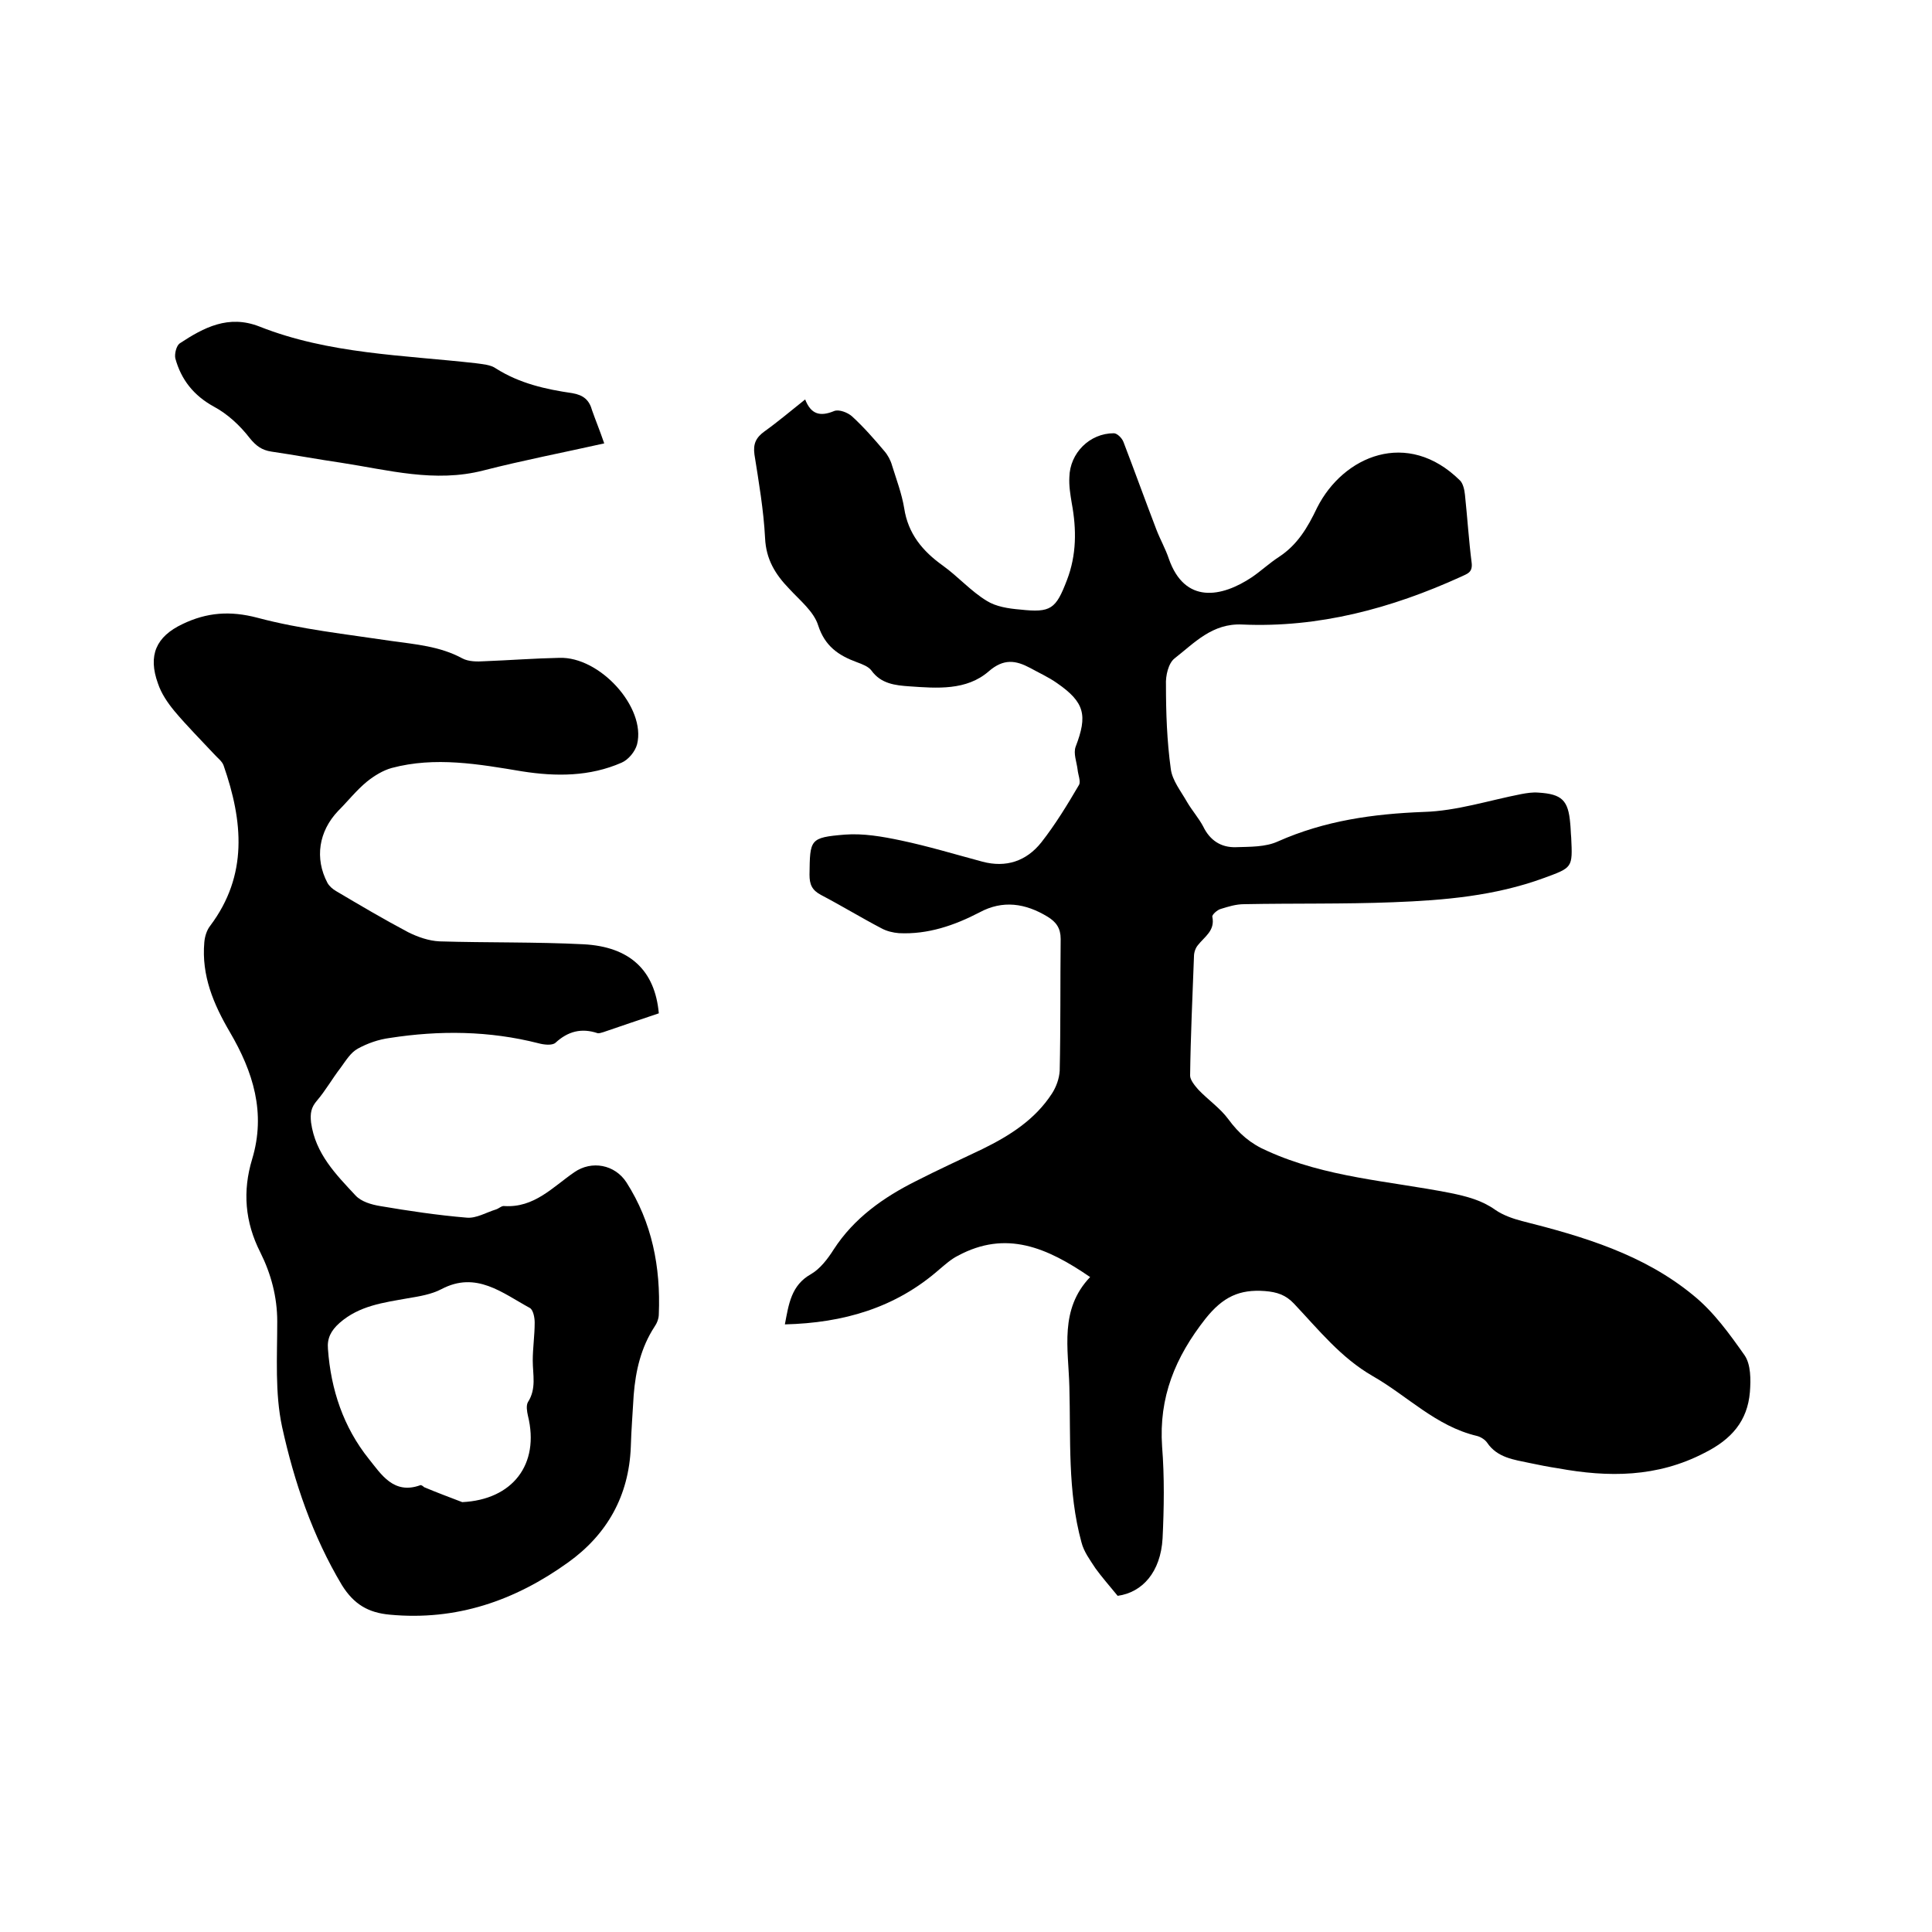
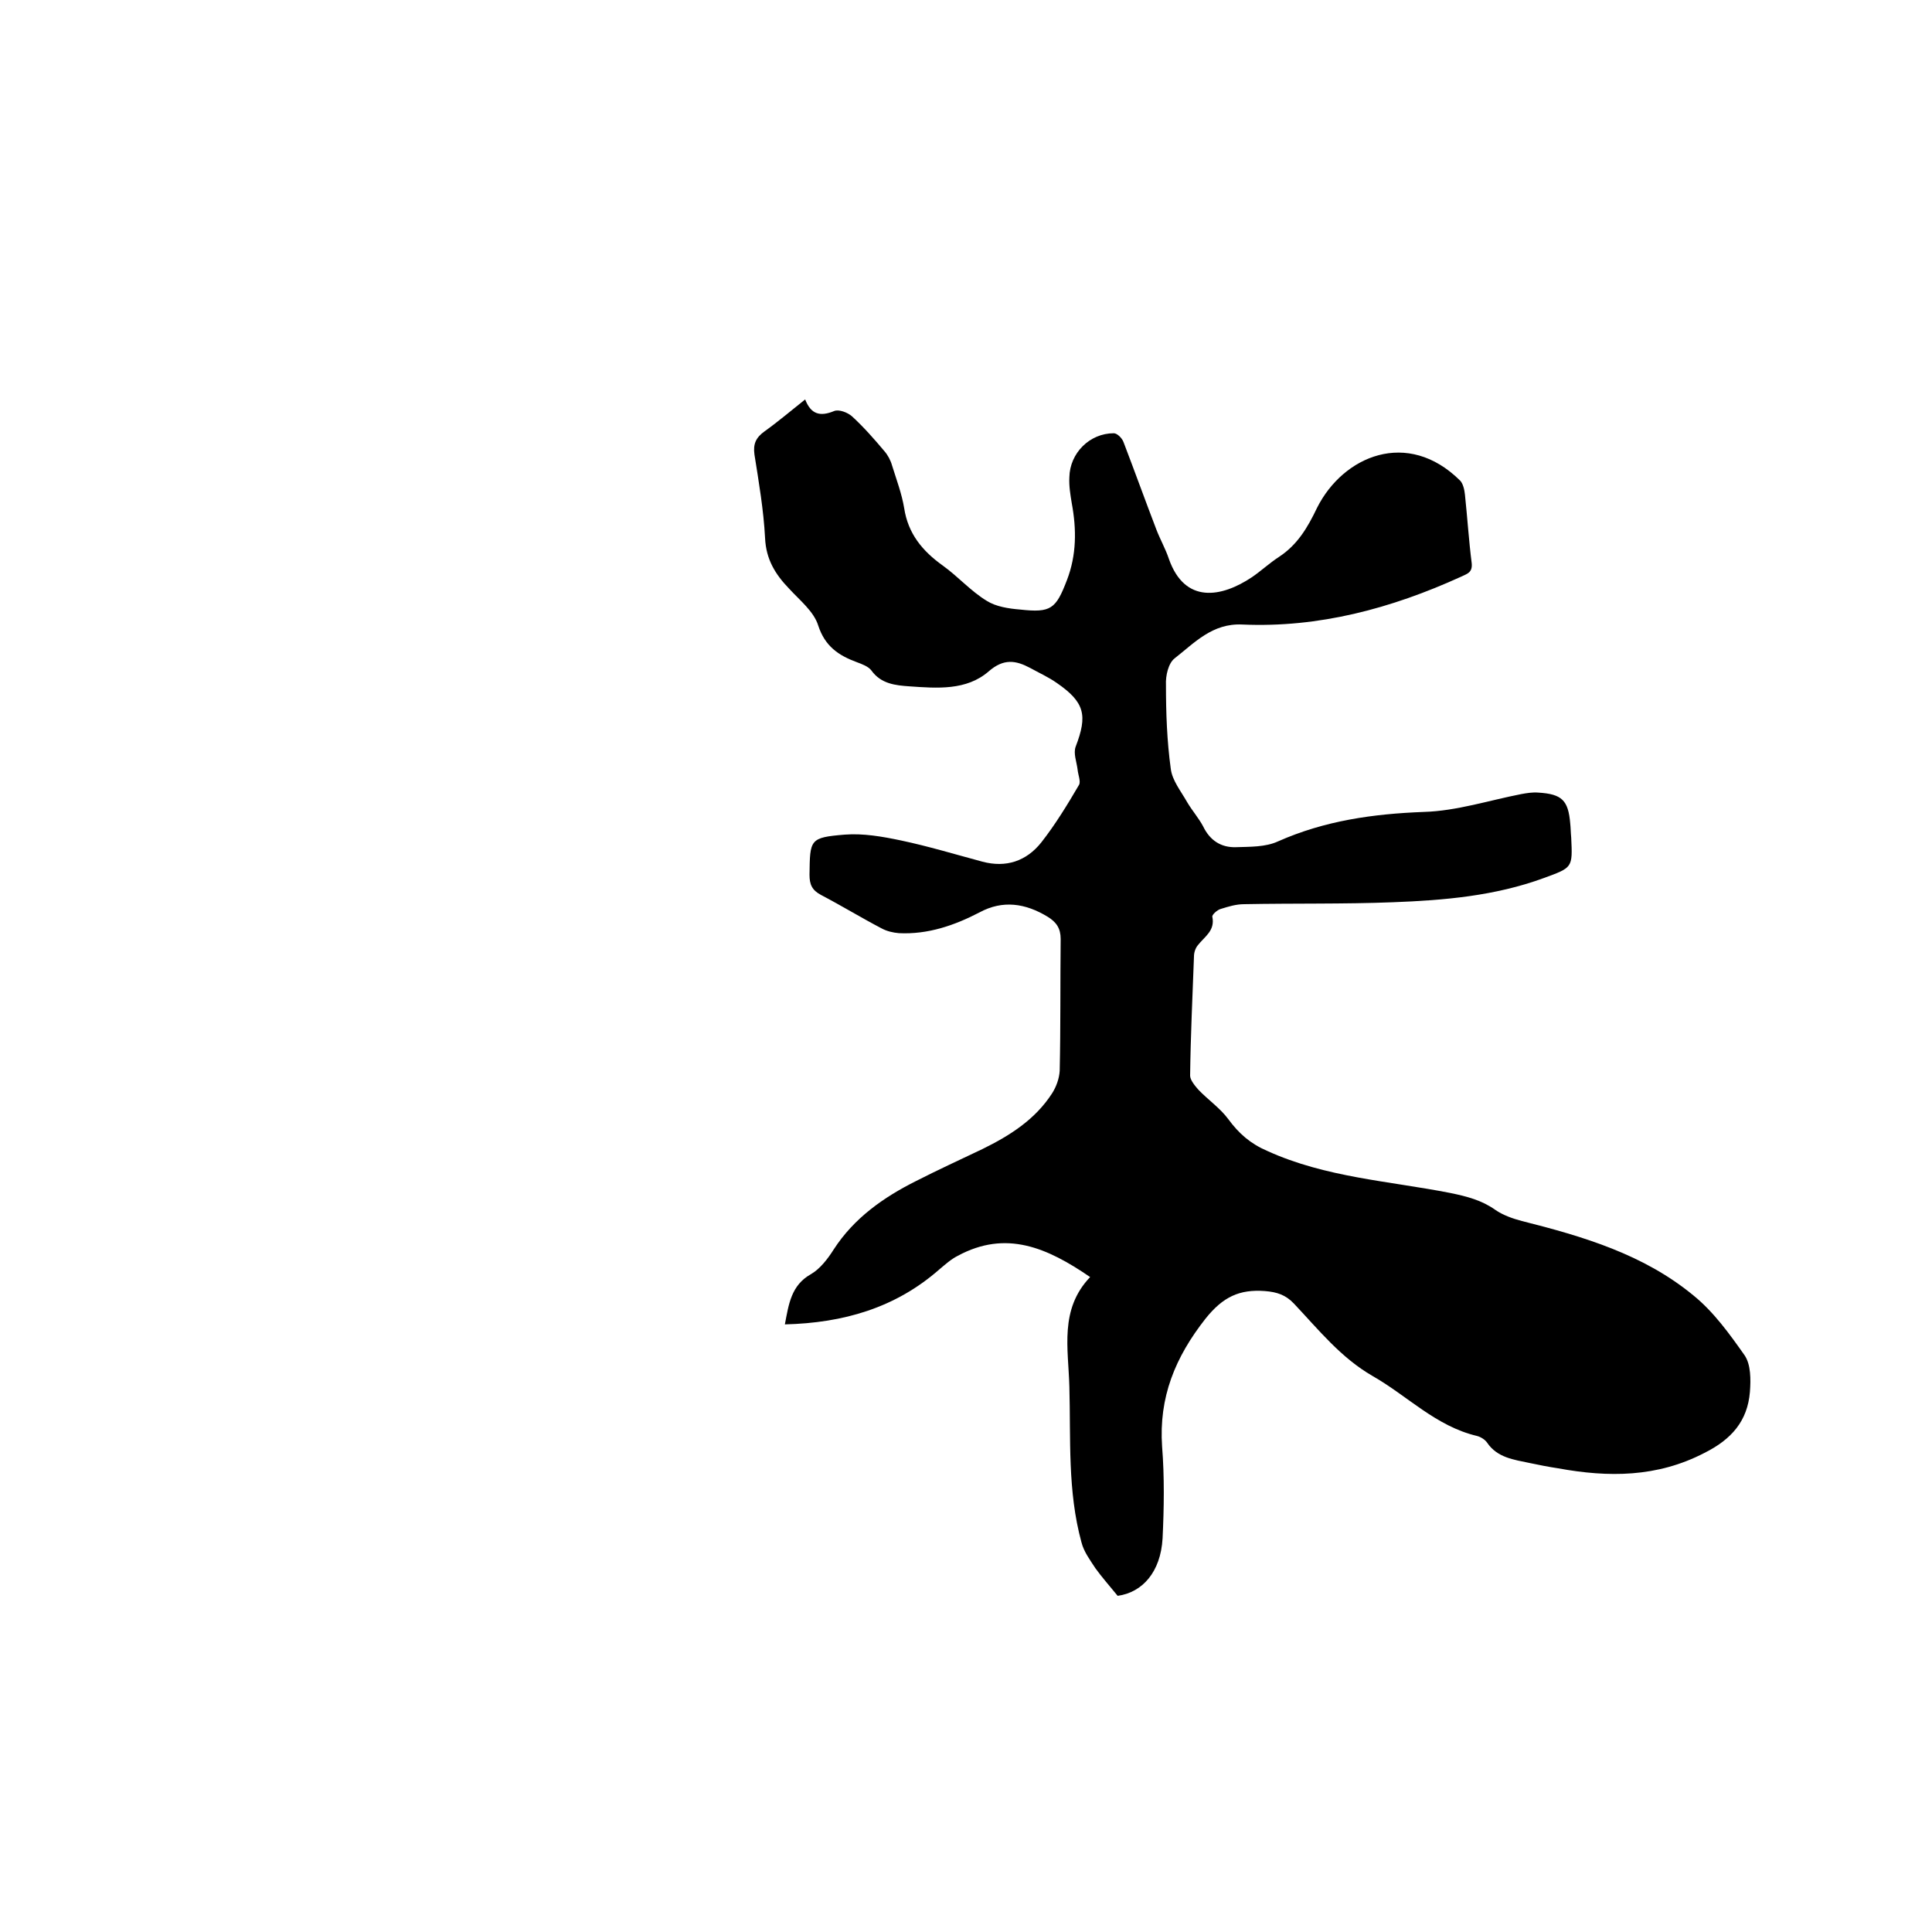
<svg xmlns="http://www.w3.org/2000/svg" enable-background="new 0 0 400 400" viewBox="0 0 400 400">
  <path d="m231.4 330.4c-1.8-2.2-3.3-3.9-4.6-5.7-1.1-1.7-2.4-3.4-2.9-5.4-2.9-10.6-2.2-21.4-2.5-32.2-.2-7.9-2.1-16 4.3-22.7-8.9-6.1-17.4-9.8-27.4-4.4-1.4.7-2.6 1.8-3.8 2.8-9.1 8-19.9 11.1-32 11.4.8-4.2 1.3-8.1 5.4-10.4 1.9-1.1 3.5-3.2 4.7-5.1 4.2-6.5 10.3-10.8 17.1-14.2 4.5-2.3 9.1-4.4 13.7-6.6 5.7-2.8 10.9-6.1 14.4-11.5.9-1.4 1.5-3.1 1.6-4.7.2-9.1.1-18.2.2-27.3 0-2.2-.9-3.5-2.7-4.6-4.6-2.8-9.3-3.5-14.1-.9-5.2 2.7-10.7 4.6-16.7 4.3-1.2-.1-2.5-.4-3.6-1-4.2-2.2-8.3-4.7-12.5-6.9-1.9-1-2.4-2.2-2.4-4.2.1-7.3 0-7.7 7.3-8.3 3.8-.3 7.8.4 11.6 1.2 5.7 1.2 11.3 2.9 16.9 4.4 4.9 1.3 9.1-.1 12.2-4 2.9-3.7 5.4-7.8 7.8-11.9.4-.7-.2-2.1-.3-3.2-.2-1.6-.9-3.3-.4-4.7 2.5-6.5 1.9-9.2-3.9-13.2-1.7-1.2-3.7-2.1-5.5-3.1-3-1.6-5.5-2-8.6.7-4.6 4-10.7 3.5-16.4 3.1-2.9-.2-5.9-.5-7.9-3.3-.6-.8-1.9-1.3-3-1.7-3.8-1.4-6.6-3.3-8-7.6-.9-2.9-3.8-5.2-6-7.6-2.9-3-4.8-6.1-5-10.5-.3-5.8-1.3-11.6-2.2-17.3-.3-2.2.3-3.5 2.1-4.8 2.8-2 5.5-4.3 8.4-6.6 1.2 3.1 3.1 3.6 6 2.4 1-.4 2.8.3 3.7 1.1 2.4 2.2 4.6 4.7 6.7 7.2.7.8 1.3 1.9 1.6 3 .9 2.9 2 5.8 2.5 8.8.8 5.3 3.8 8.9 8 11.9 3.2 2.3 5.8 5.3 9.1 7.3 1.9 1.2 4.5 1.6 6.9 1.8 6.4.7 7.4-.1 9.7-6.1 2-5.2 2-10.5 1-15.9-.3-1.8-.6-3.6-.5-5.4.1-5 4.2-9.1 9.2-9.1.7 0 1.7 1 2 1.8 2.3 6 4.5 12.1 6.8 18.1.8 2.1 1.9 4 2.6 6.1 3.3 9.4 10.9 8 17.2 3.8 1.9-1.3 3.6-2.9 5.6-4.2 3.8-2.5 5.9-6 7.9-10.2 5.4-10.7 18.7-16.4 29.6-5.6.6.6.9 1.9 1 2.9.5 4.7.8 9.5 1.4 14.2.2 2-1 2.2-2.2 2.8-14.5 6.6-29.5 10.6-45.3 9.9-6.2-.3-9.9 3.8-14 7-1.3 1-1.9 3.6-1.8 5.5 0 5.8.2 11.6 1 17.4.3 2.4 2.1 4.6 3.4 6.9 1 1.7 2.4 3.3 3.3 5 1.4 2.9 3.7 4.4 6.8 4.3 2.9-.1 6.1 0 8.7-1.2 9.7-4.3 19.7-5.7 30.2-6.1 6.8-.2 13.5-2.4 20.2-3.7 1.1-.2 2.3-.4 3.5-.3 4.9.3 6.2 1.6 6.6 6.4.1.9.1 1.9.2 2.9.3 6.3.3 6.2-5.7 8.4-10.1 3.7-20.6 4.6-31.2 5-10.2.4-20.5.2-30.8.4-1.7 0-3.3.5-4.9 1-.7.2-1.8 1.2-1.7 1.6.6 2.9-1.6 4.1-3 5.9-.5.6-.8 1.5-.8 2.3-.3 8.2-.7 16.5-.8 24.7 0 .9 1 2.1 1.7 2.9 2 2.1 4.5 3.8 6.2 6.1 2.2 3 4.6 5.1 8.1 6.6 12.1 5.5 25.2 6.2 37.9 8.7 3.4.7 6.5 1.5 9.3 3.5 1.6 1.1 3.6 1.8 5.5 2.3 12.7 3.2 25.2 6.9 35.5 15.4 4.2 3.4 7.5 8 10.6 12.4 1.3 1.9 1.3 5 1.1 7.6-.5 6-3.8 9.8-9.4 12.6-9.8 5.1-19.9 5.1-30.3 3.2-2-.3-4-.7-5.9-1.1-3.3-.7-6.7-1.1-8.8-4.2-.4-.6-1.3-1.2-2.1-1.4-8.5-2-14.4-8.3-21.6-12.4-6.6-3.8-11.2-9.6-16.3-15-1.7-1.8-3.5-2.4-6-2.6-5.3-.4-8.7 1.2-12.3 5.7-6.3 8-9.7 16.3-9 26.5.5 6.3.4 12.7.1 19-.4 7-4.2 11.2-9.3 11.9z" />
-   <path d="m136.4 209.8c-3.9 1.3-7.7 2.6-11.5 3.9-.4.1-.9.3-1.2.2-3.3-1.1-6.1-.4-8.7 2-.7.6-2.4.4-3.5.1-10.2-2.6-20.5-2.7-30.8-1.1-2.3.3-4.6 1.1-6.6 2.2-1.5.8-2.5 2.5-3.6 4-1.7 2.2-3.1 4.7-4.9 6.8-1.2 1.4-1.4 2.6-1.2 4.5.9 6.5 5.2 10.8 9.2 15.1 1.2 1.3 3.3 1.9 5.1 2.2 5.9 1 11.9 1.9 17.9 2.4 2 .2 4.1-1.1 6.1-1.7.6-.2 1.2-.8 1.7-.7 6.2.4 10-3.9 14.5-7 3.6-2.5 8.4-1.6 10.8 2.1 5.3 8.3 7.1 17.5 6.7 27.3 0 .9-.4 1.9-.9 2.6-2.8 4.3-3.9 9.1-4.3 14.1-.2 3.6-.5 7.2-.6 10.8-.4 10.1-4.9 18.1-13 23.9-11 7.9-23.1 12.1-36.9 10.8-4.4-.4-7.4-2.1-9.9-6.1-6.1-10.2-9.9-21.4-12.4-32.8-1.5-7-1-14.5-1-21.8 0-5.1-1.3-9.9-3.5-14.3-3.2-6.3-3.7-12.7-1.7-19.3 2.9-9.6.2-18.1-4.6-26.3-3.4-5.8-5.9-11.7-5.3-18.6.1-1.2.5-2.5 1.2-3.4 7.9-10.5 6.8-21.7 2.8-33.2-.3-.9-1.3-1.6-2-2.4-2.7-2.9-5.6-5.8-8.2-8.9-1.4-1.7-2.7-3.6-3.4-5.7-2.1-5.8-.4-9.7 5.1-12.3 5-2.4 9.8-2.8 15.5-1.3 9 2.4 18.4 3.4 27.7 4.8 5 .7 10.1 1.1 14.7 3.6 1.3.7 3.1.7 4.6.6 5.2-.2 10.4-.6 15.5-.7 8.4-.3 18 10.3 16.1 17.9-.4 1.5-1.8 3.2-3.2 3.8-6.6 2.9-13.6 2.9-20.6 1.8-9-1.5-18-3.1-27-.7-1.8.5-3.6 1.6-5.1 2.8-2.2 1.8-4 4.1-6 6.1-4 4.2-4.9 9.8-2.2 14.9.4.7 1.1 1.3 1.8 1.7 4.9 2.9 9.8 5.8 14.9 8.5 2 1 4.3 1.8 6.5 1.9 9.9.3 19.9.1 29.8.6 9.6.5 14.8 5.4 15.6 14.3zm-40.7 101.2c10.4-.5 16.1-7.8 13.6-17.9-.2-.9-.4-2.1 0-2.8 1.8-2.8 1-5.7 1-8.6 0-2.6.4-5.2.4-7.9 0-1-.3-2.6-1-3-5.7-3.1-11.1-7.7-18.3-3.9-2.1 1.1-4.6 1.5-7 1.9-5 .9-10 1.5-14.1 5.1-1.8 1.6-2.6 3.2-2.4 5.4.6 8.4 3.2 16.2 8.5 22.8 2.5 3.1 5.1 7.4 10.6 5.4.2-.1.6.2.8.4 2.6 1.1 5.3 2.1 7.9 3.1z" />
-   <path d="m125.1 91.8c-8.5 1.9-16.8 3.5-25 5.6-10.1 2.6-19.7-.1-29.5-1.6-4.8-.7-9.6-1.6-14.4-2.3-2-.3-3.2-1.2-4.5-2.8-2-2.6-4.6-5-7.4-6.5-4.2-2.3-6.8-5.6-8-10-.2-.9.2-2.6.9-3.1 5-3.3 10.1-6 16.5-3.5 14.4 5.7 29.7 5.9 44.8 7.6 1.4.2 3.1.3 4.2 1.1 4.9 3.1 10.3 4.3 15.8 5.1 2.3.4 3.5 1.4 4.1 3.6.7 2 1.5 3.9 2.5 6.8z" />
</svg>